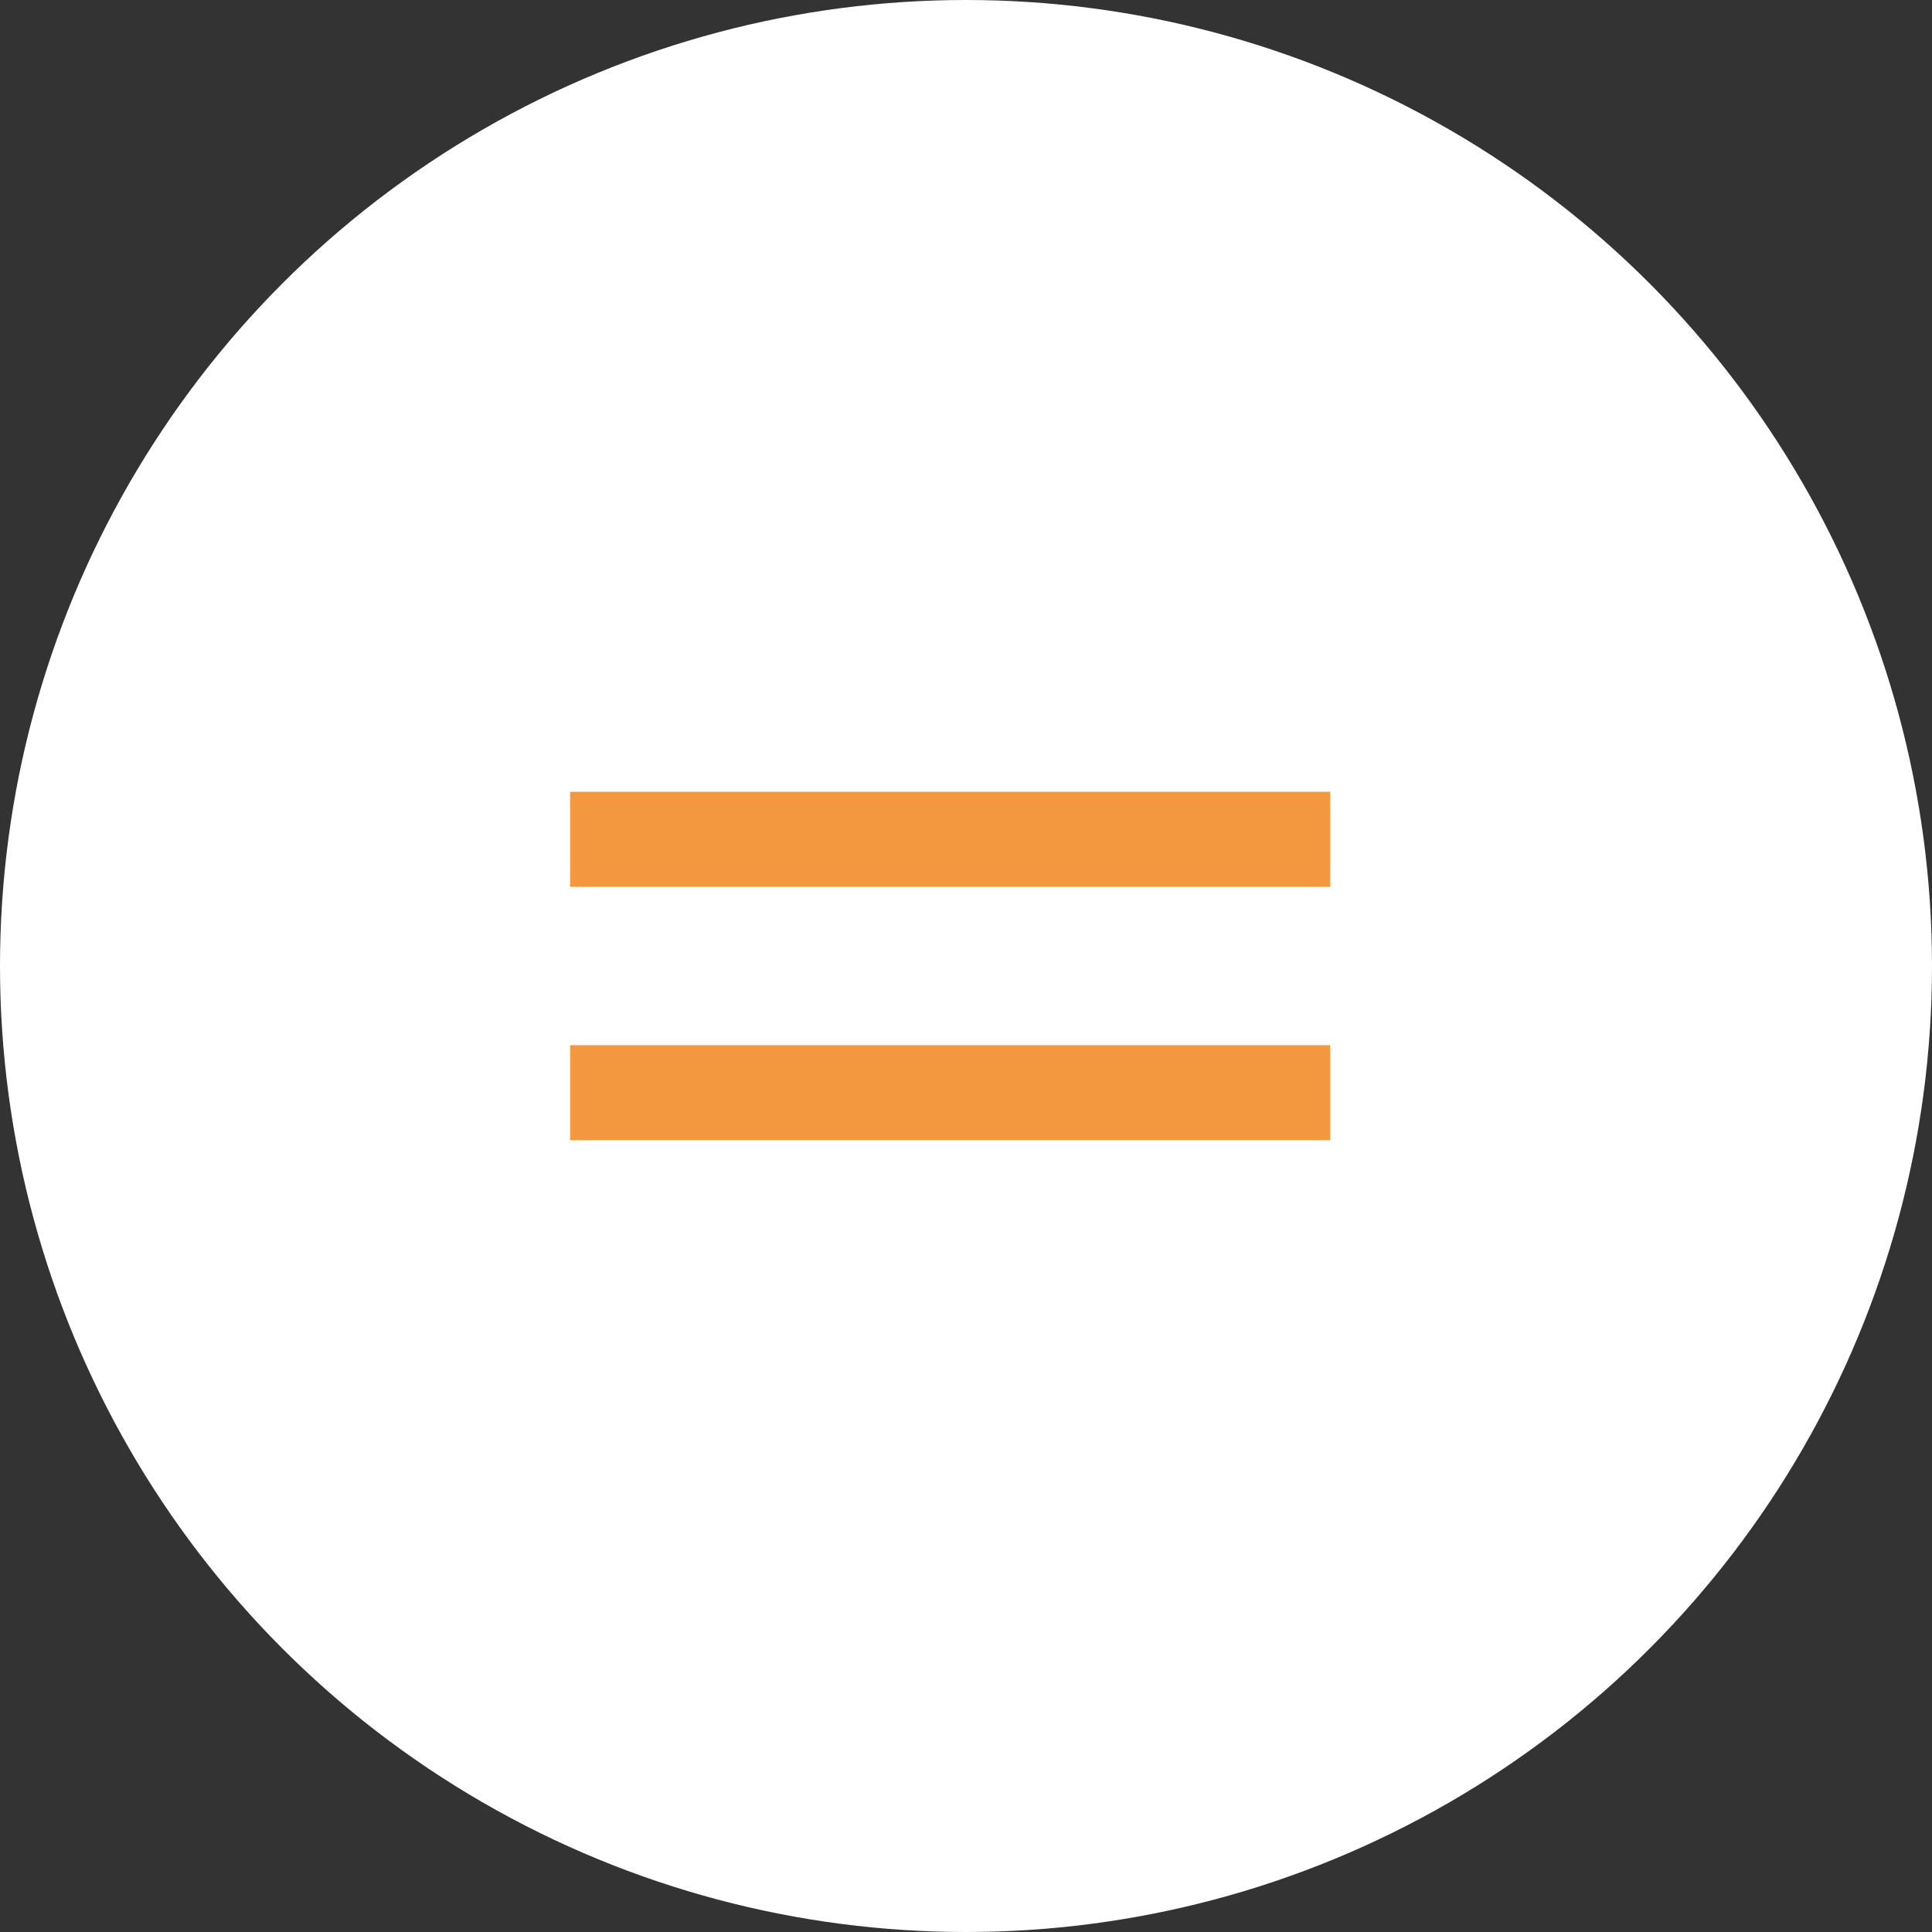
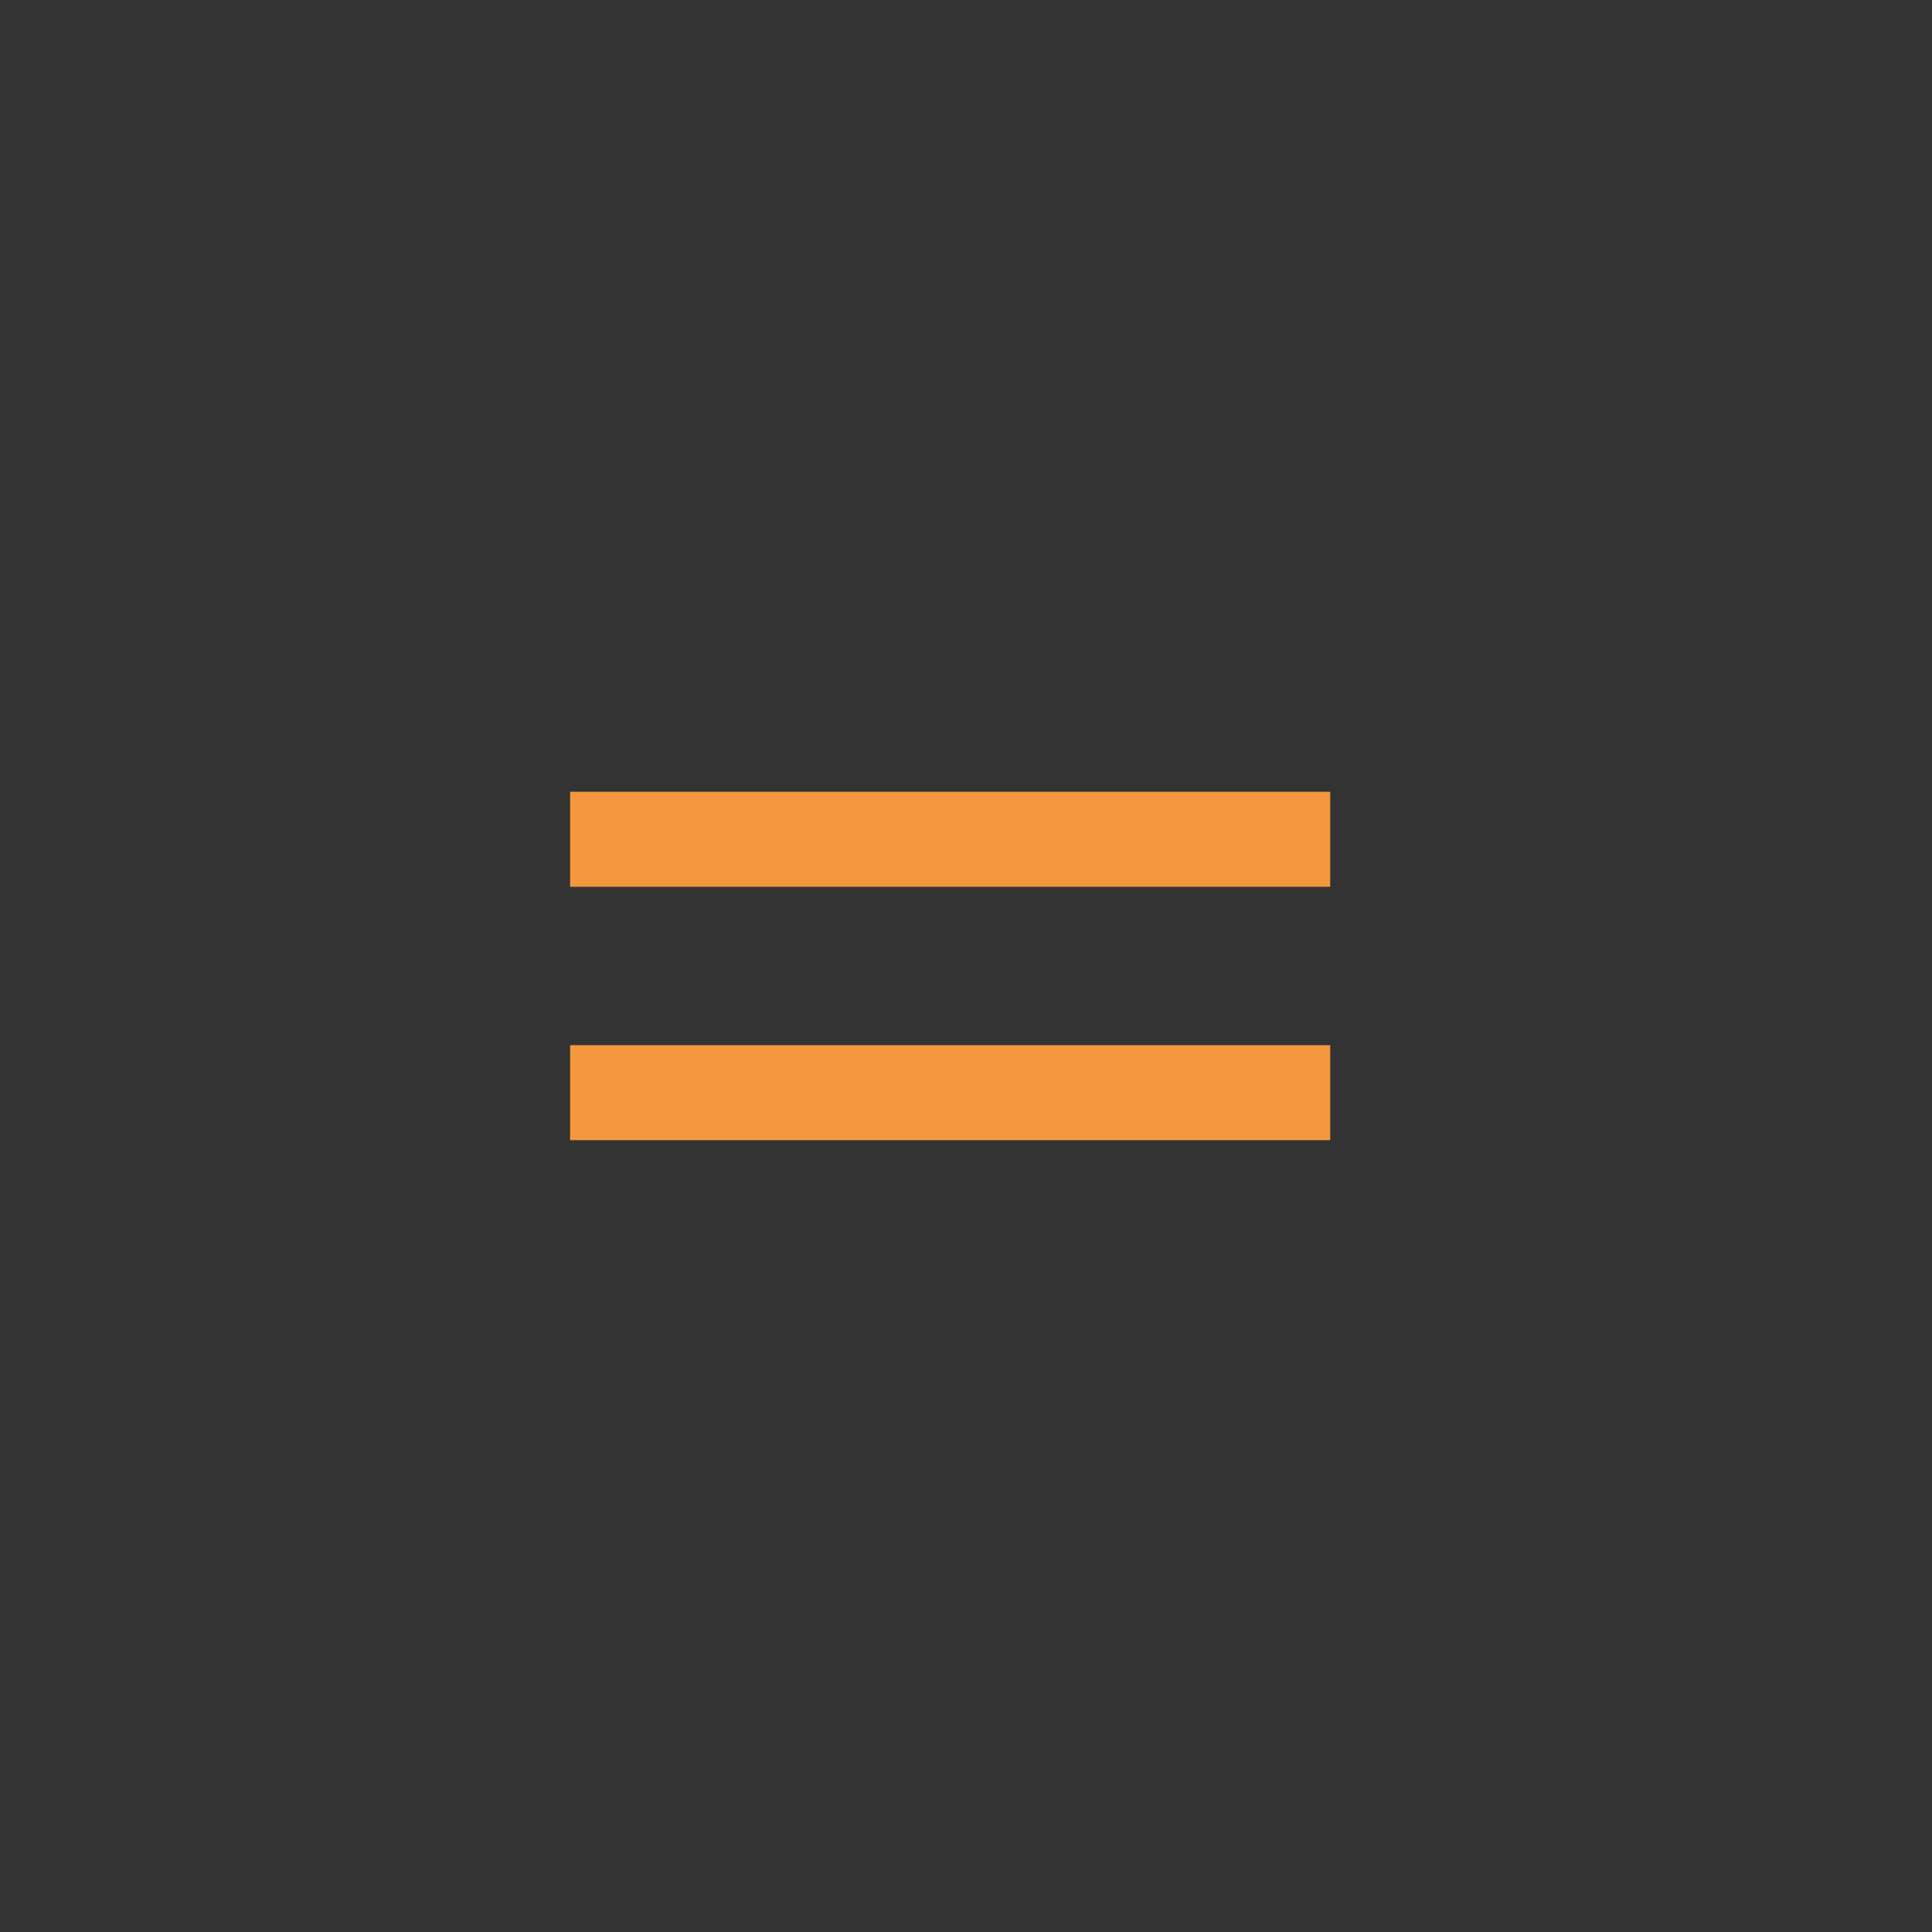
<svg xmlns="http://www.w3.org/2000/svg" width="46" height="46" viewBox="0 0 46 46" fill="none">
  <rect x="0" y="0" width="46" height="46" fill="#333333" stroke="none" />
-   <circle cx="23" cy="23" r="23" fill="white" />
  <rect x="13.574" y="18.852" width="18.098" height="2.262" fill="#F3983E" />
  <rect x="13.574" y="24.885" width="18.098" height="2.262" fill="#F3983E" />
</svg>